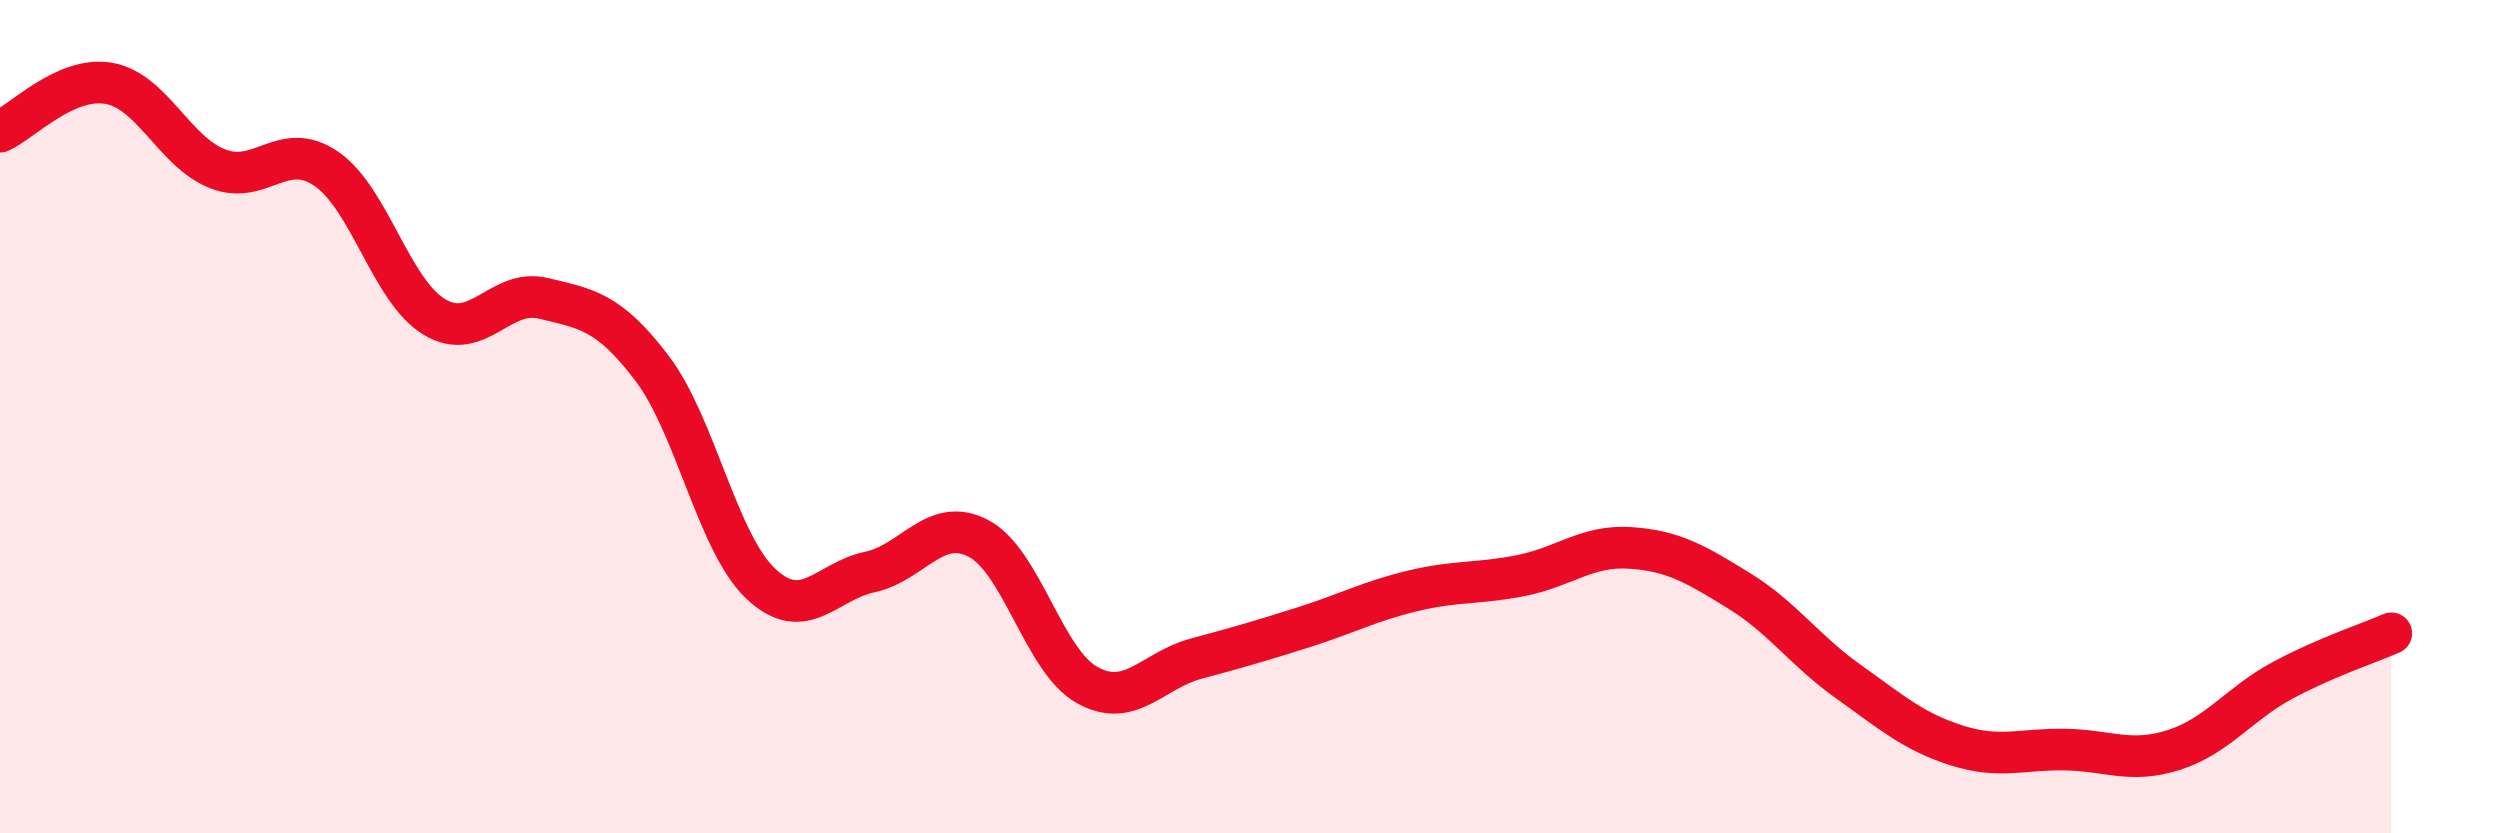
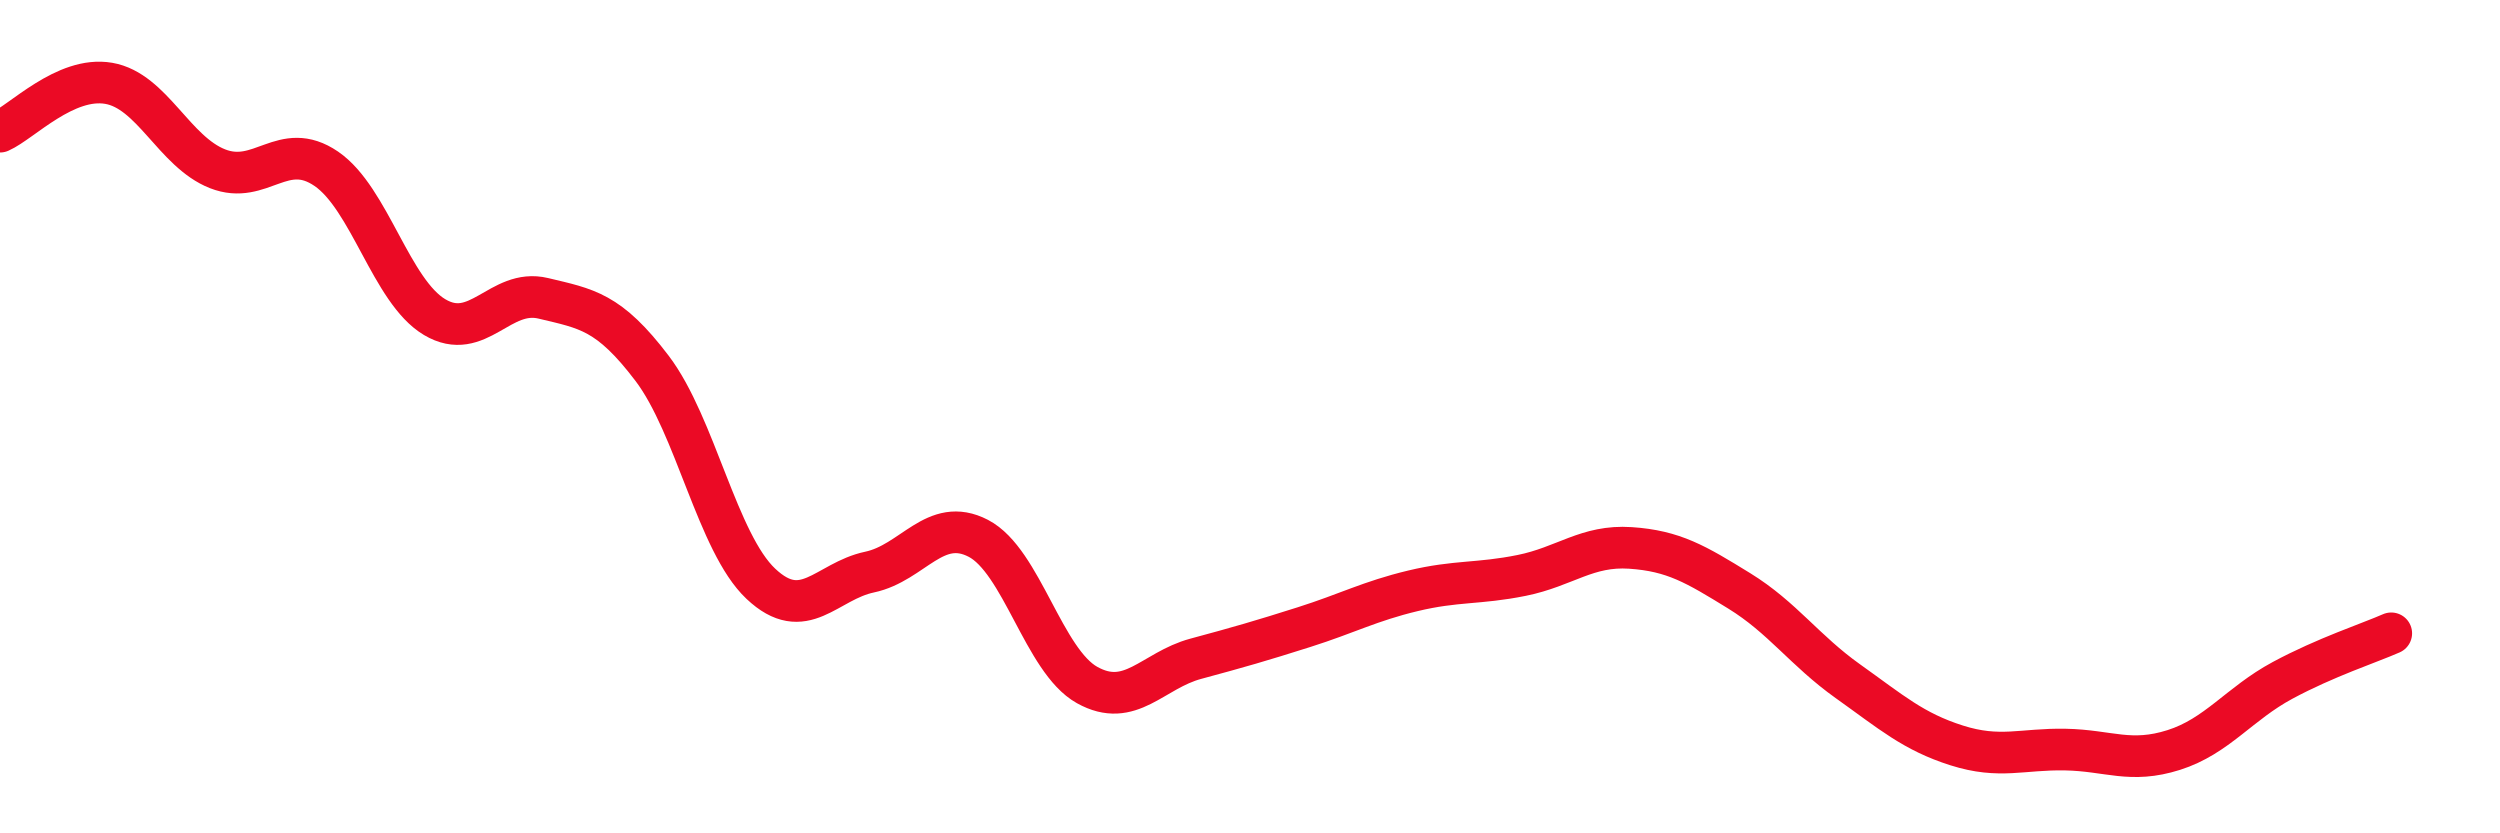
<svg xmlns="http://www.w3.org/2000/svg" width="60" height="20" viewBox="0 0 60 20">
-   <path d="M 0,3.16 C 0.52,2.93 1.57,1.82 2.61,2 C 3.65,2.18 4.18,3.64 5.22,4.05 C 6.26,4.46 6.79,3.34 7.83,4.05 C 8.87,4.76 9.39,6.99 10.43,7.61 C 11.47,8.23 12,6.91 13.04,7.16 C 14.08,7.41 14.61,7.47 15.65,8.84 C 16.69,10.21 17.22,13.03 18.26,14.01 C 19.3,14.99 19.83,13.95 20.87,13.73 C 21.91,13.51 22.44,12.38 23.48,12.92 C 24.52,13.46 25.05,15.86 26.09,16.44 C 27.13,17.02 27.66,16.09 28.7,15.81 C 29.74,15.53 30.26,15.38 31.3,15.05 C 32.34,14.72 32.87,14.43 33.91,14.18 C 34.95,13.93 35.48,14.02 36.52,13.81 C 37.56,13.6 38.09,13.08 39.13,13.15 C 40.17,13.22 40.7,13.54 41.74,14.18 C 42.78,14.82 43.31,15.61 44.35,16.35 C 45.39,17.09 45.92,17.56 46.96,17.89 C 48,18.22 48.53,17.97 49.57,17.99 C 50.61,18.01 51.13,18.33 52.17,18 C 53.21,17.67 53.74,16.89 54.78,16.33 C 55.82,15.77 56.87,15.43 57.39,15.2L57.39 20L0 20Z" fill="#EB0A25" opacity="0.1" stroke-linecap="round" stroke-linejoin="round" />
  <path d="M 0,3.16 C 0.52,2.93 1.57,1.82 2.61,2 C 3.65,2.18 4.18,3.64 5.22,4.05 C 6.26,4.46 6.79,3.34 7.83,4.05 C 8.87,4.76 9.39,6.99 10.43,7.61 C 11.47,8.23 12,6.91 13.04,7.16 C 14.08,7.41 14.61,7.47 15.65,8.84 C 16.69,10.21 17.22,13.03 18.26,14.01 C 19.3,14.99 19.83,13.95 20.87,13.73 C 21.91,13.51 22.44,12.38 23.48,12.92 C 24.52,13.46 25.05,15.86 26.09,16.44 C 27.13,17.02 27.66,16.09 28.7,15.81 C 29.74,15.53 30.26,15.38 31.3,15.05 C 32.34,14.72 32.87,14.43 33.91,14.18 C 34.95,13.93 35.48,14.02 36.52,13.81 C 37.56,13.6 38.09,13.08 39.13,13.15 C 40.17,13.22 40.7,13.54 41.74,14.18 C 42.78,14.82 43.31,15.61 44.35,16.35 C 45.39,17.09 45.92,17.56 46.96,17.89 C 48,18.22 48.53,17.97 49.57,17.99 C 50.61,18.01 51.13,18.33 52.17,18 C 53.21,17.67 53.74,16.89 54.78,16.33 C 55.82,15.77 56.87,15.43 57.39,15.2" stroke="#EB0A25" stroke-width="1" fill="none" stroke-linecap="round" stroke-linejoin="round" />
</svg>